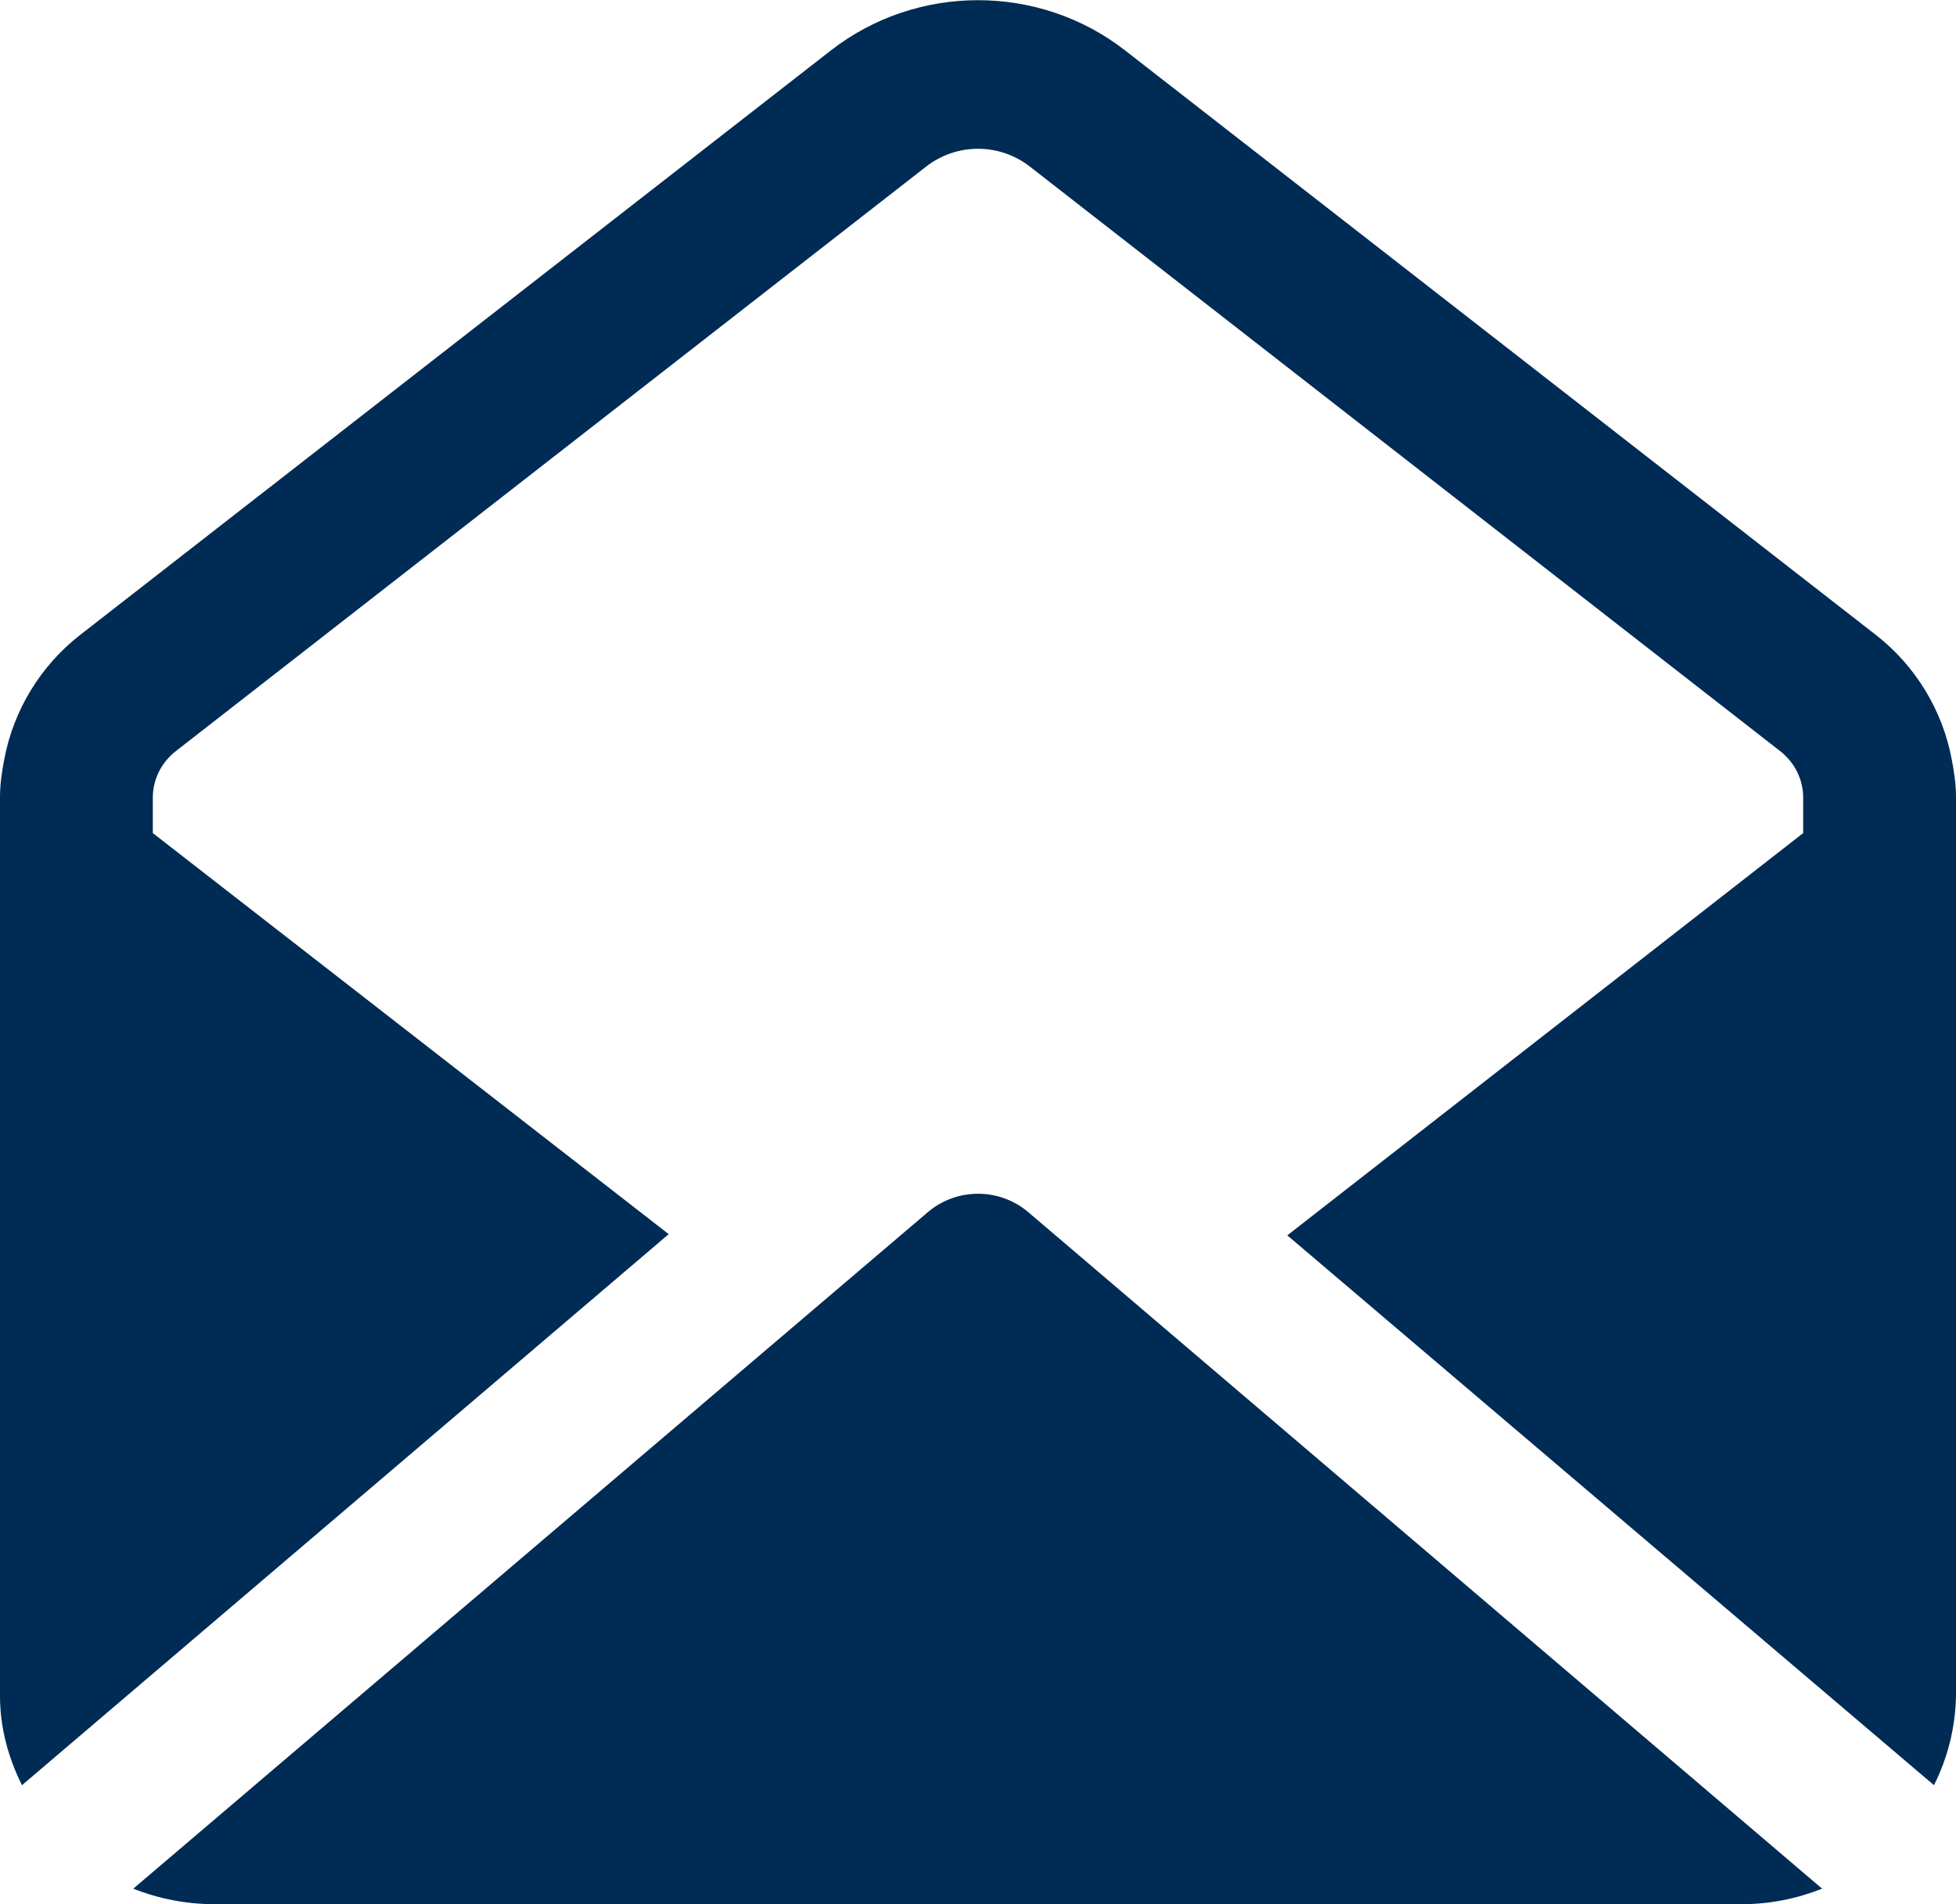
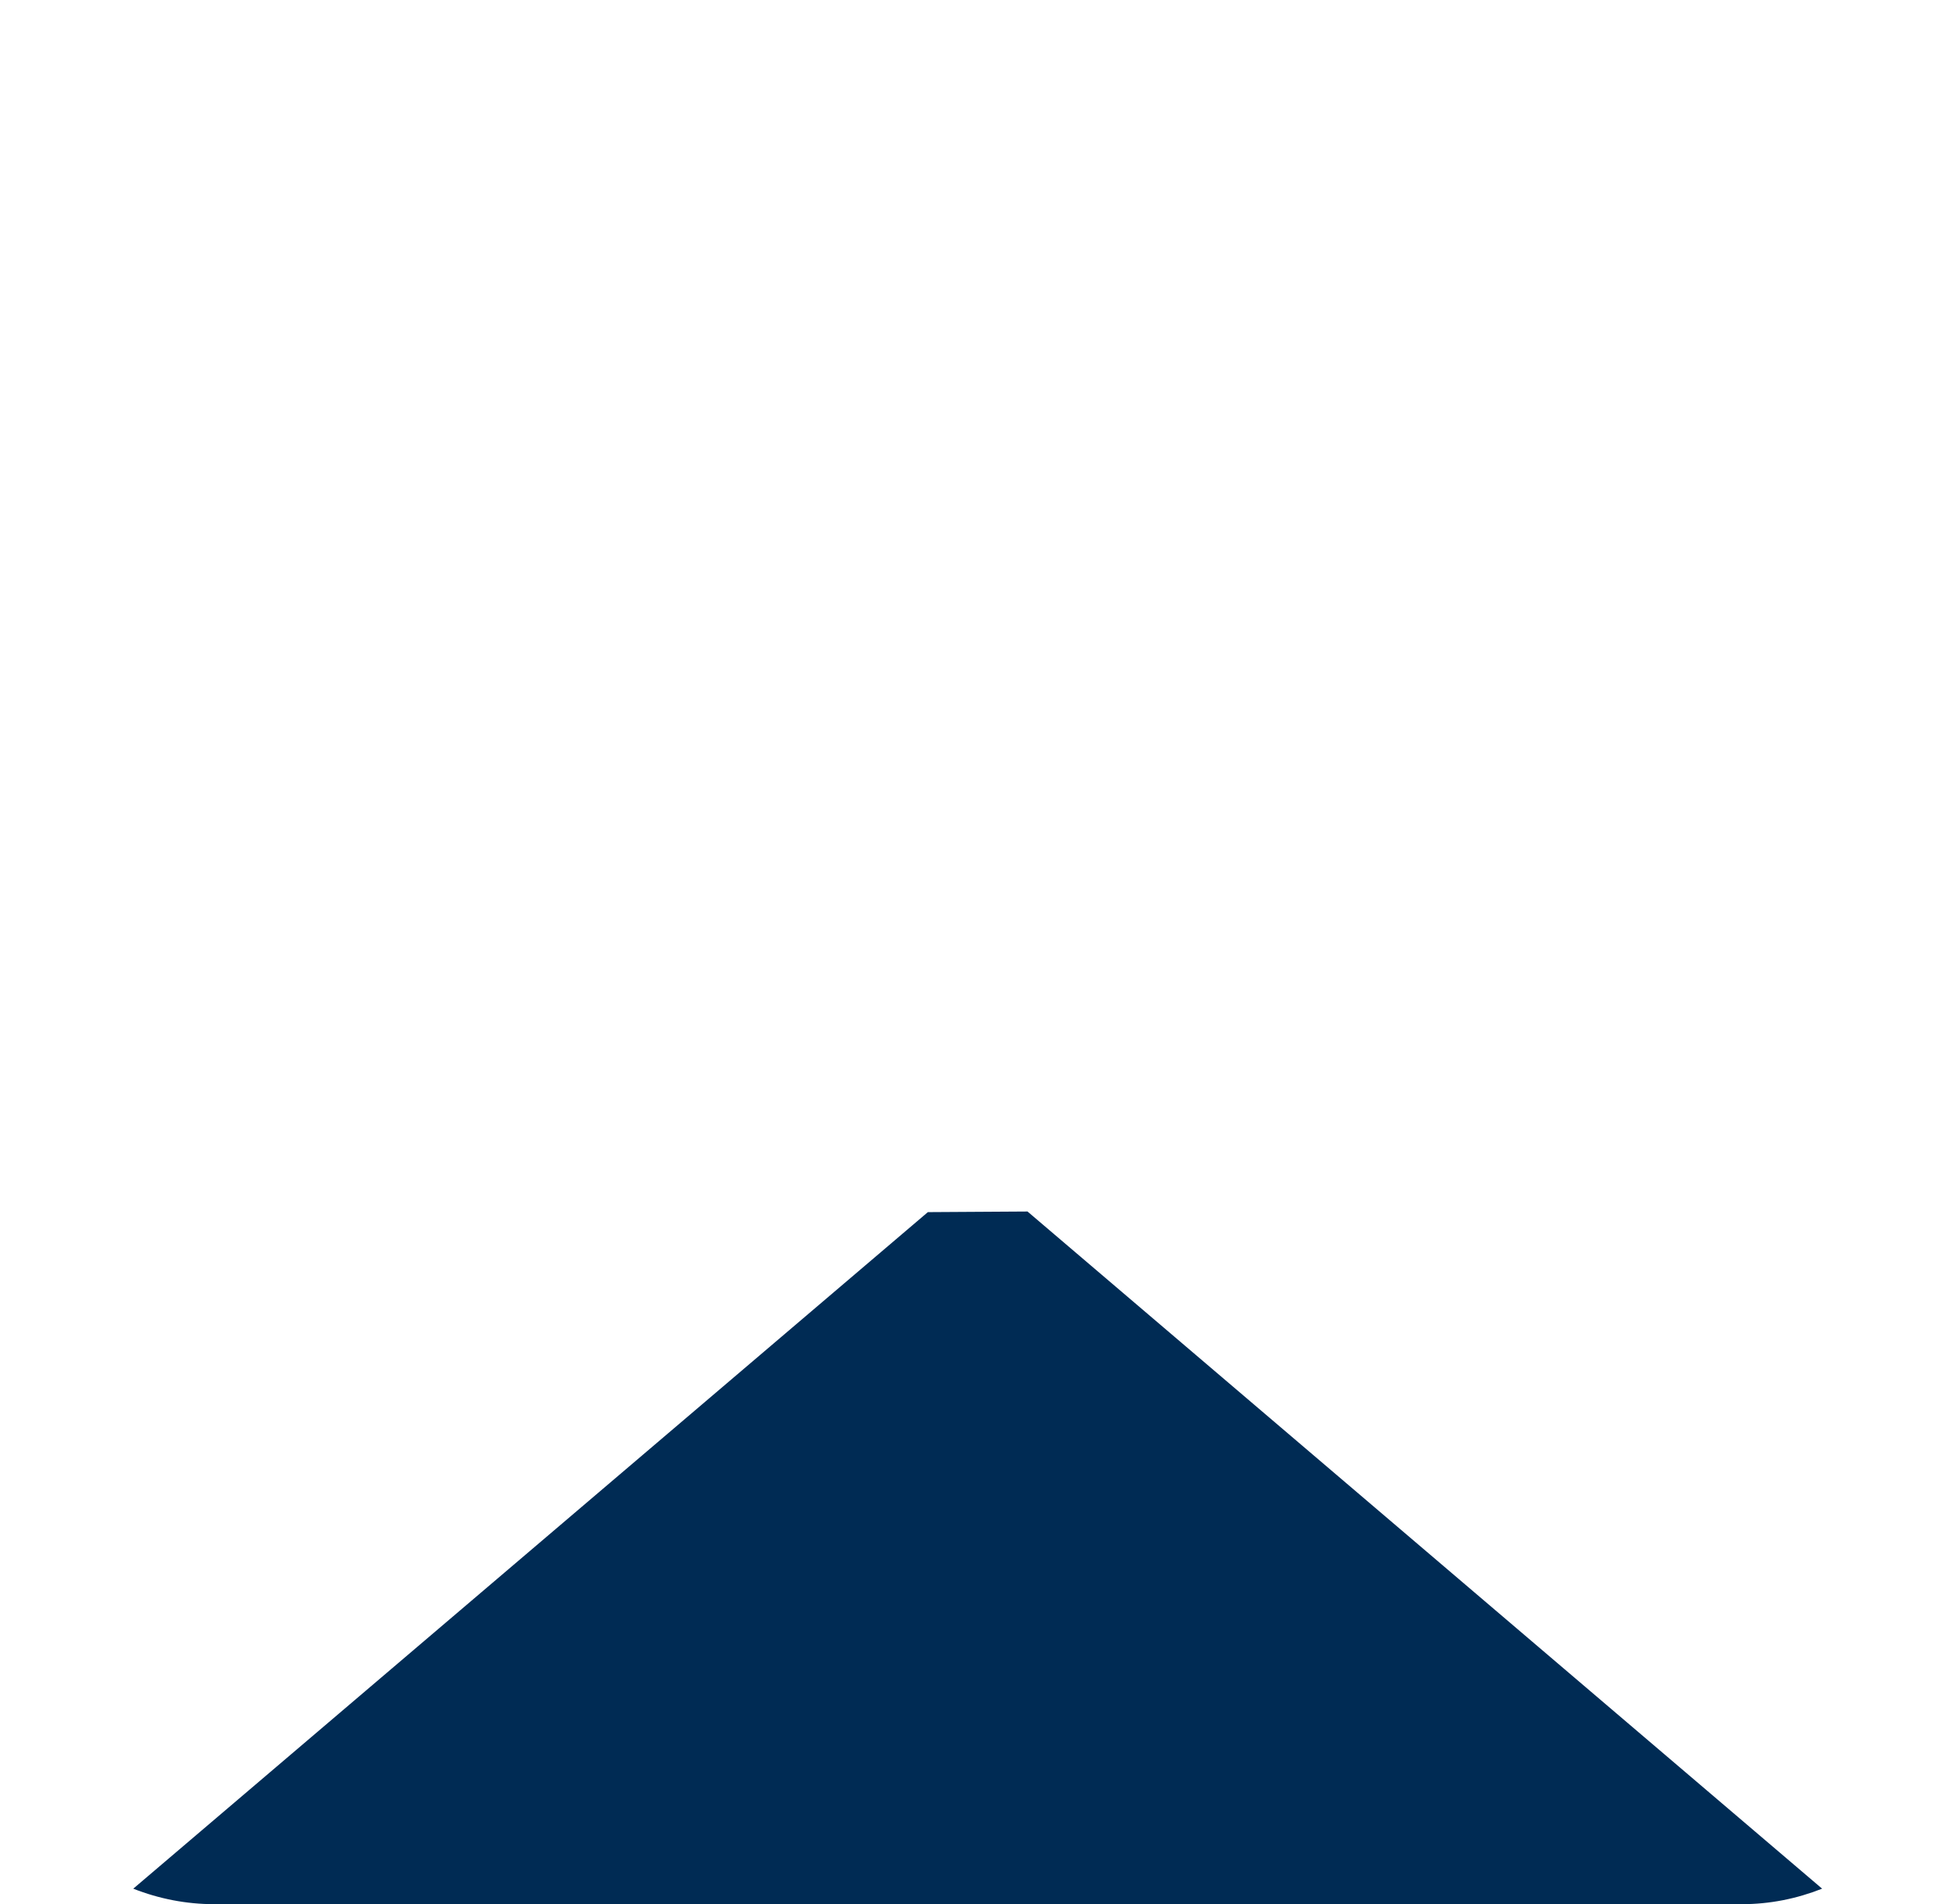
<svg xmlns="http://www.w3.org/2000/svg" width="38" height="37" viewBox="0 0 38 37" fill="none">
  <g clip-path="url(#clip0_1_570)">
-     <path d="M18.026 23.553L2.589 36.699C3.087 36.896 3.622 37 4.156 37H33.844C34.378 37 34.901 36.896 35.399 36.699L19.962 23.541C19.404 23.079 18.584 23.079 18.026 23.553Z" fill="#002B54" />
-     <path d="M36.444 12.338L21.862 0.983C20.188 -0.323 17.812 -0.323 16.138 0.983L1.556 12.338C0.784 12.939 0.261 13.806 0.083 14.754C0.036 14.997 0 15.24 0 15.494V32.953C0 33.555 0.154 34.144 0.427 34.688L12.991 23.981L2.969 16.188V15.494C2.969 15.147 3.135 14.812 3.42 14.592L17.991 3.238C18.584 2.775 19.416 2.775 20.009 3.238L34.58 14.592C34.865 14.812 35.031 15.147 35.031 15.494V16.188L25.009 24.004L37.572 34.688C37.846 34.144 37.988 33.555 38 32.953V15.494C38 15.24 37.964 14.997 37.917 14.754C37.739 13.806 37.216 12.939 36.444 12.338Z" fill="#002B54" />
+     <path d="M18.026 23.553L2.589 36.699C3.087 36.896 3.622 37 4.156 37H33.844C34.378 37 34.901 36.896 35.399 36.699L19.962 23.541Z" fill="#002B54" />
  </g>
  <defs>
    <clipPath id="clip0_1_570">
      <rect width="38" height="37" fill="white" />
    </clipPath>
  </defs>
</svg>